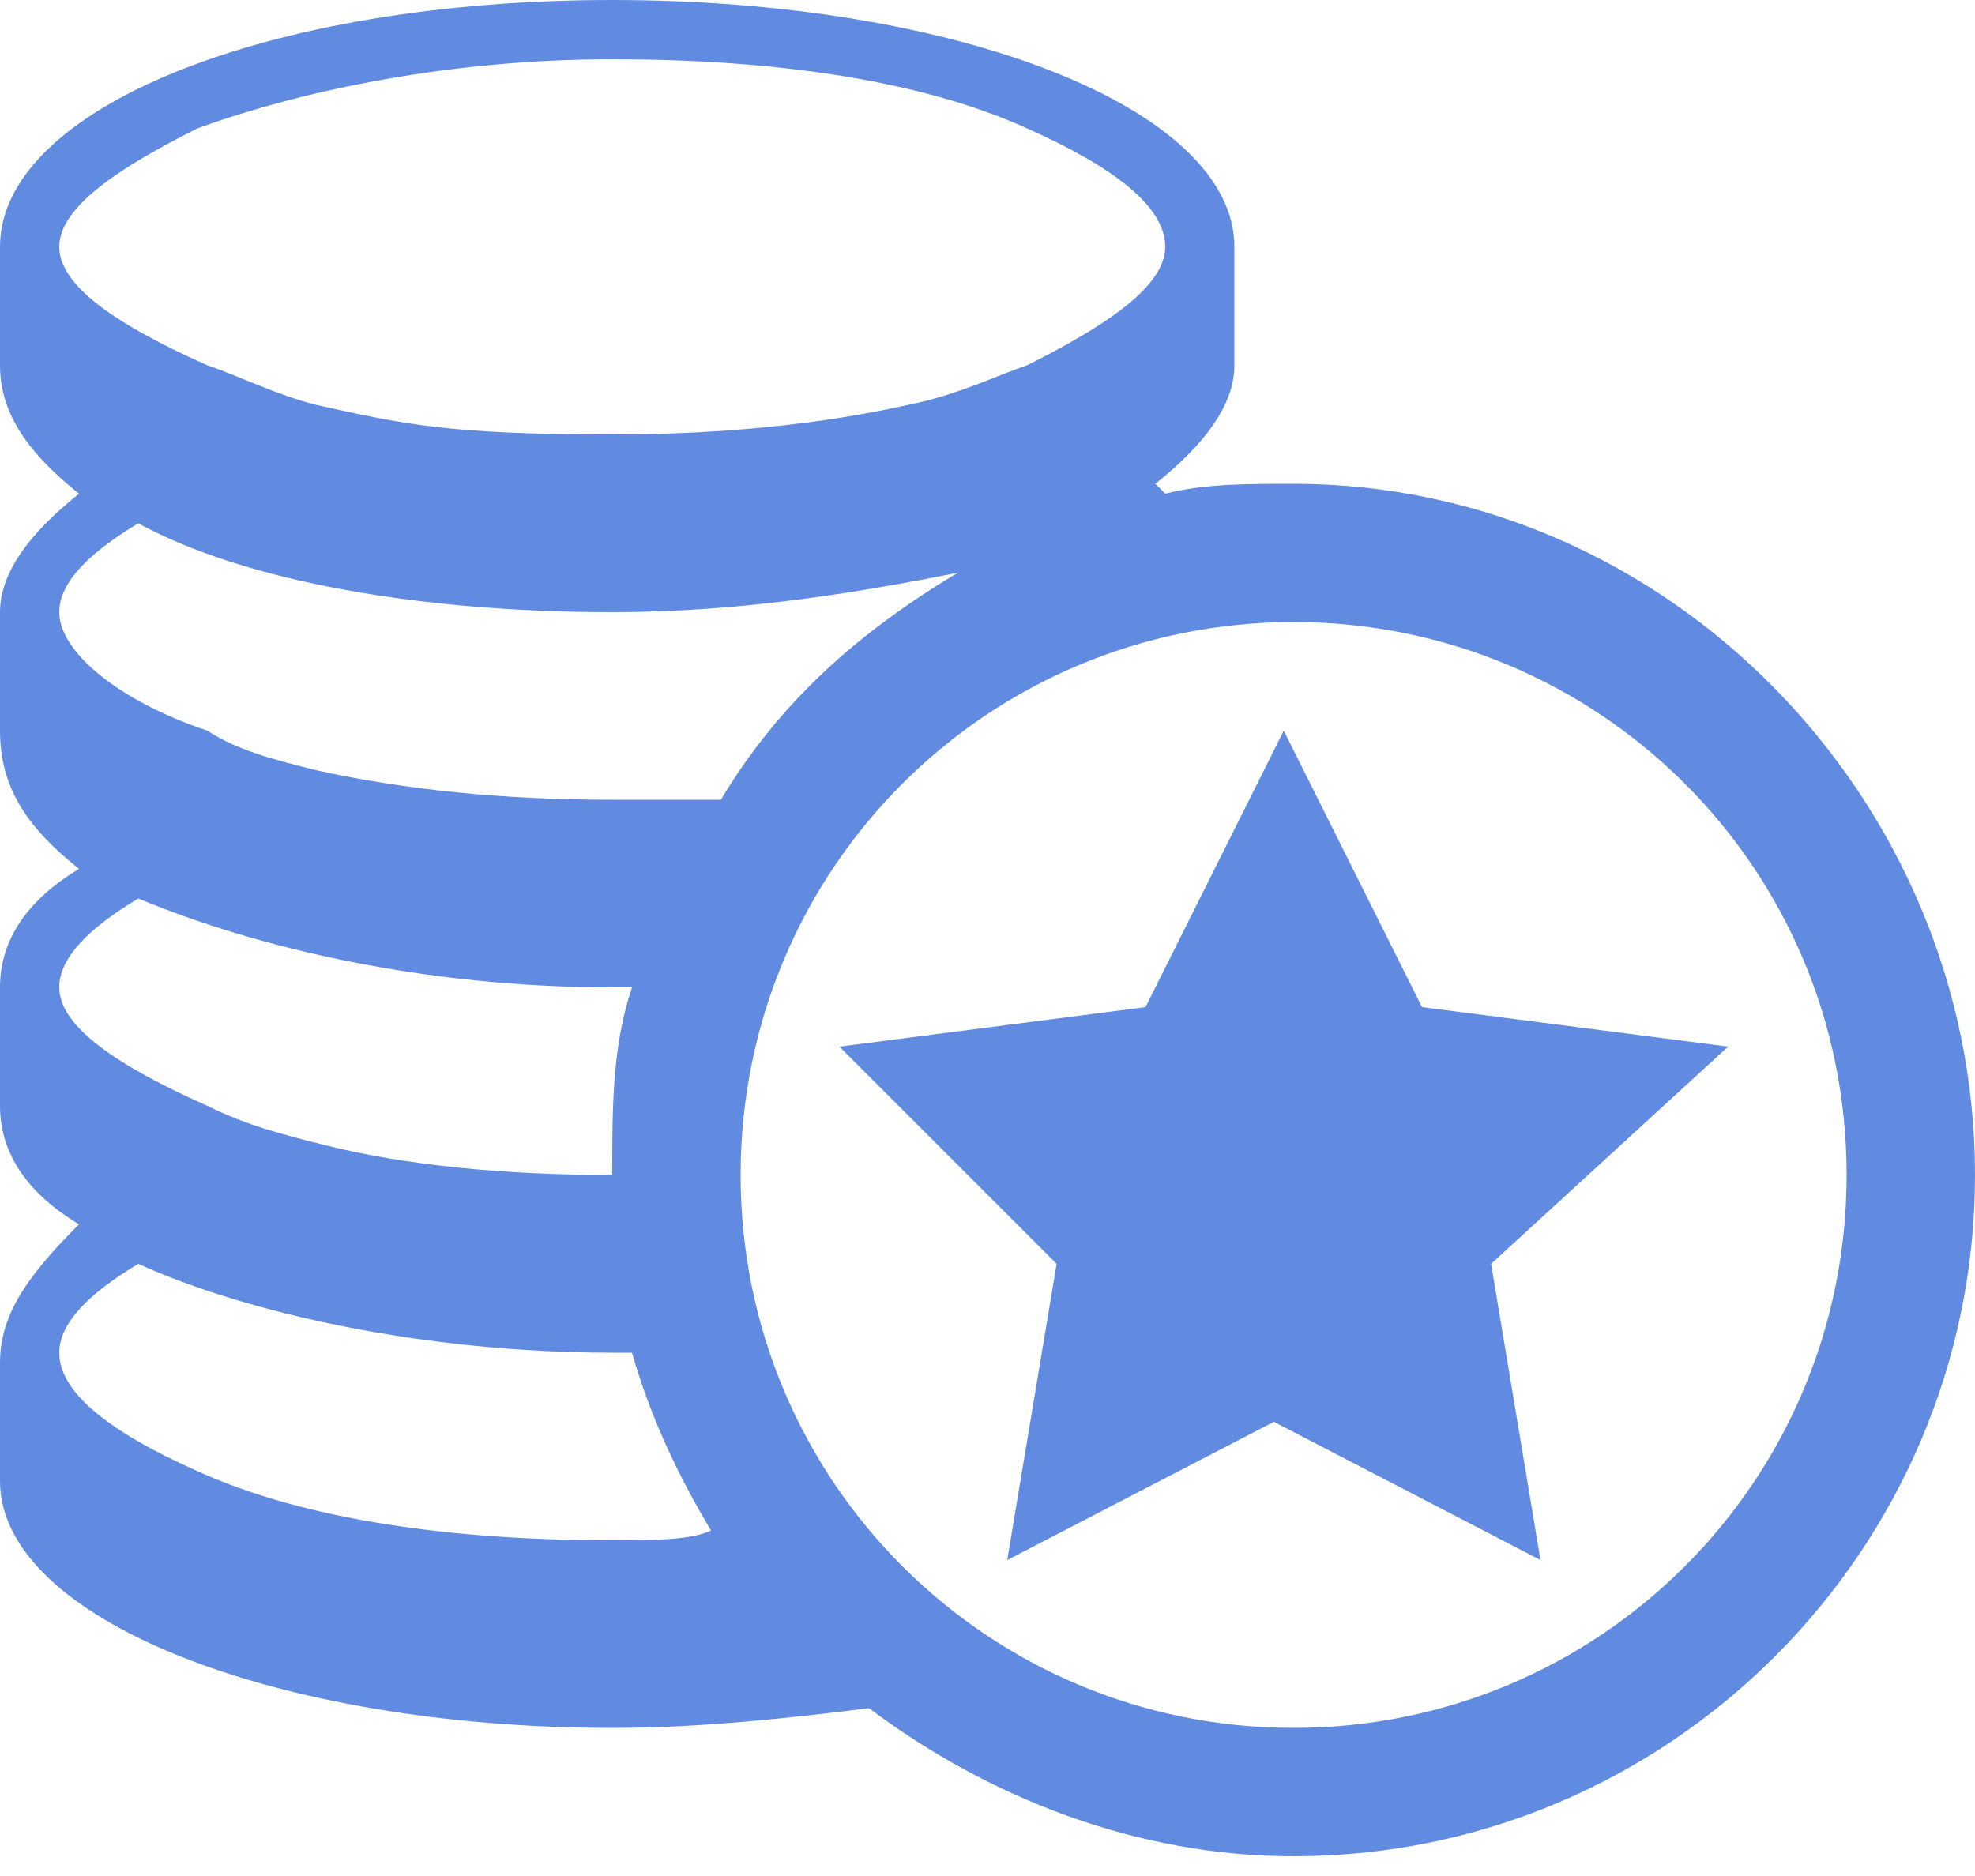
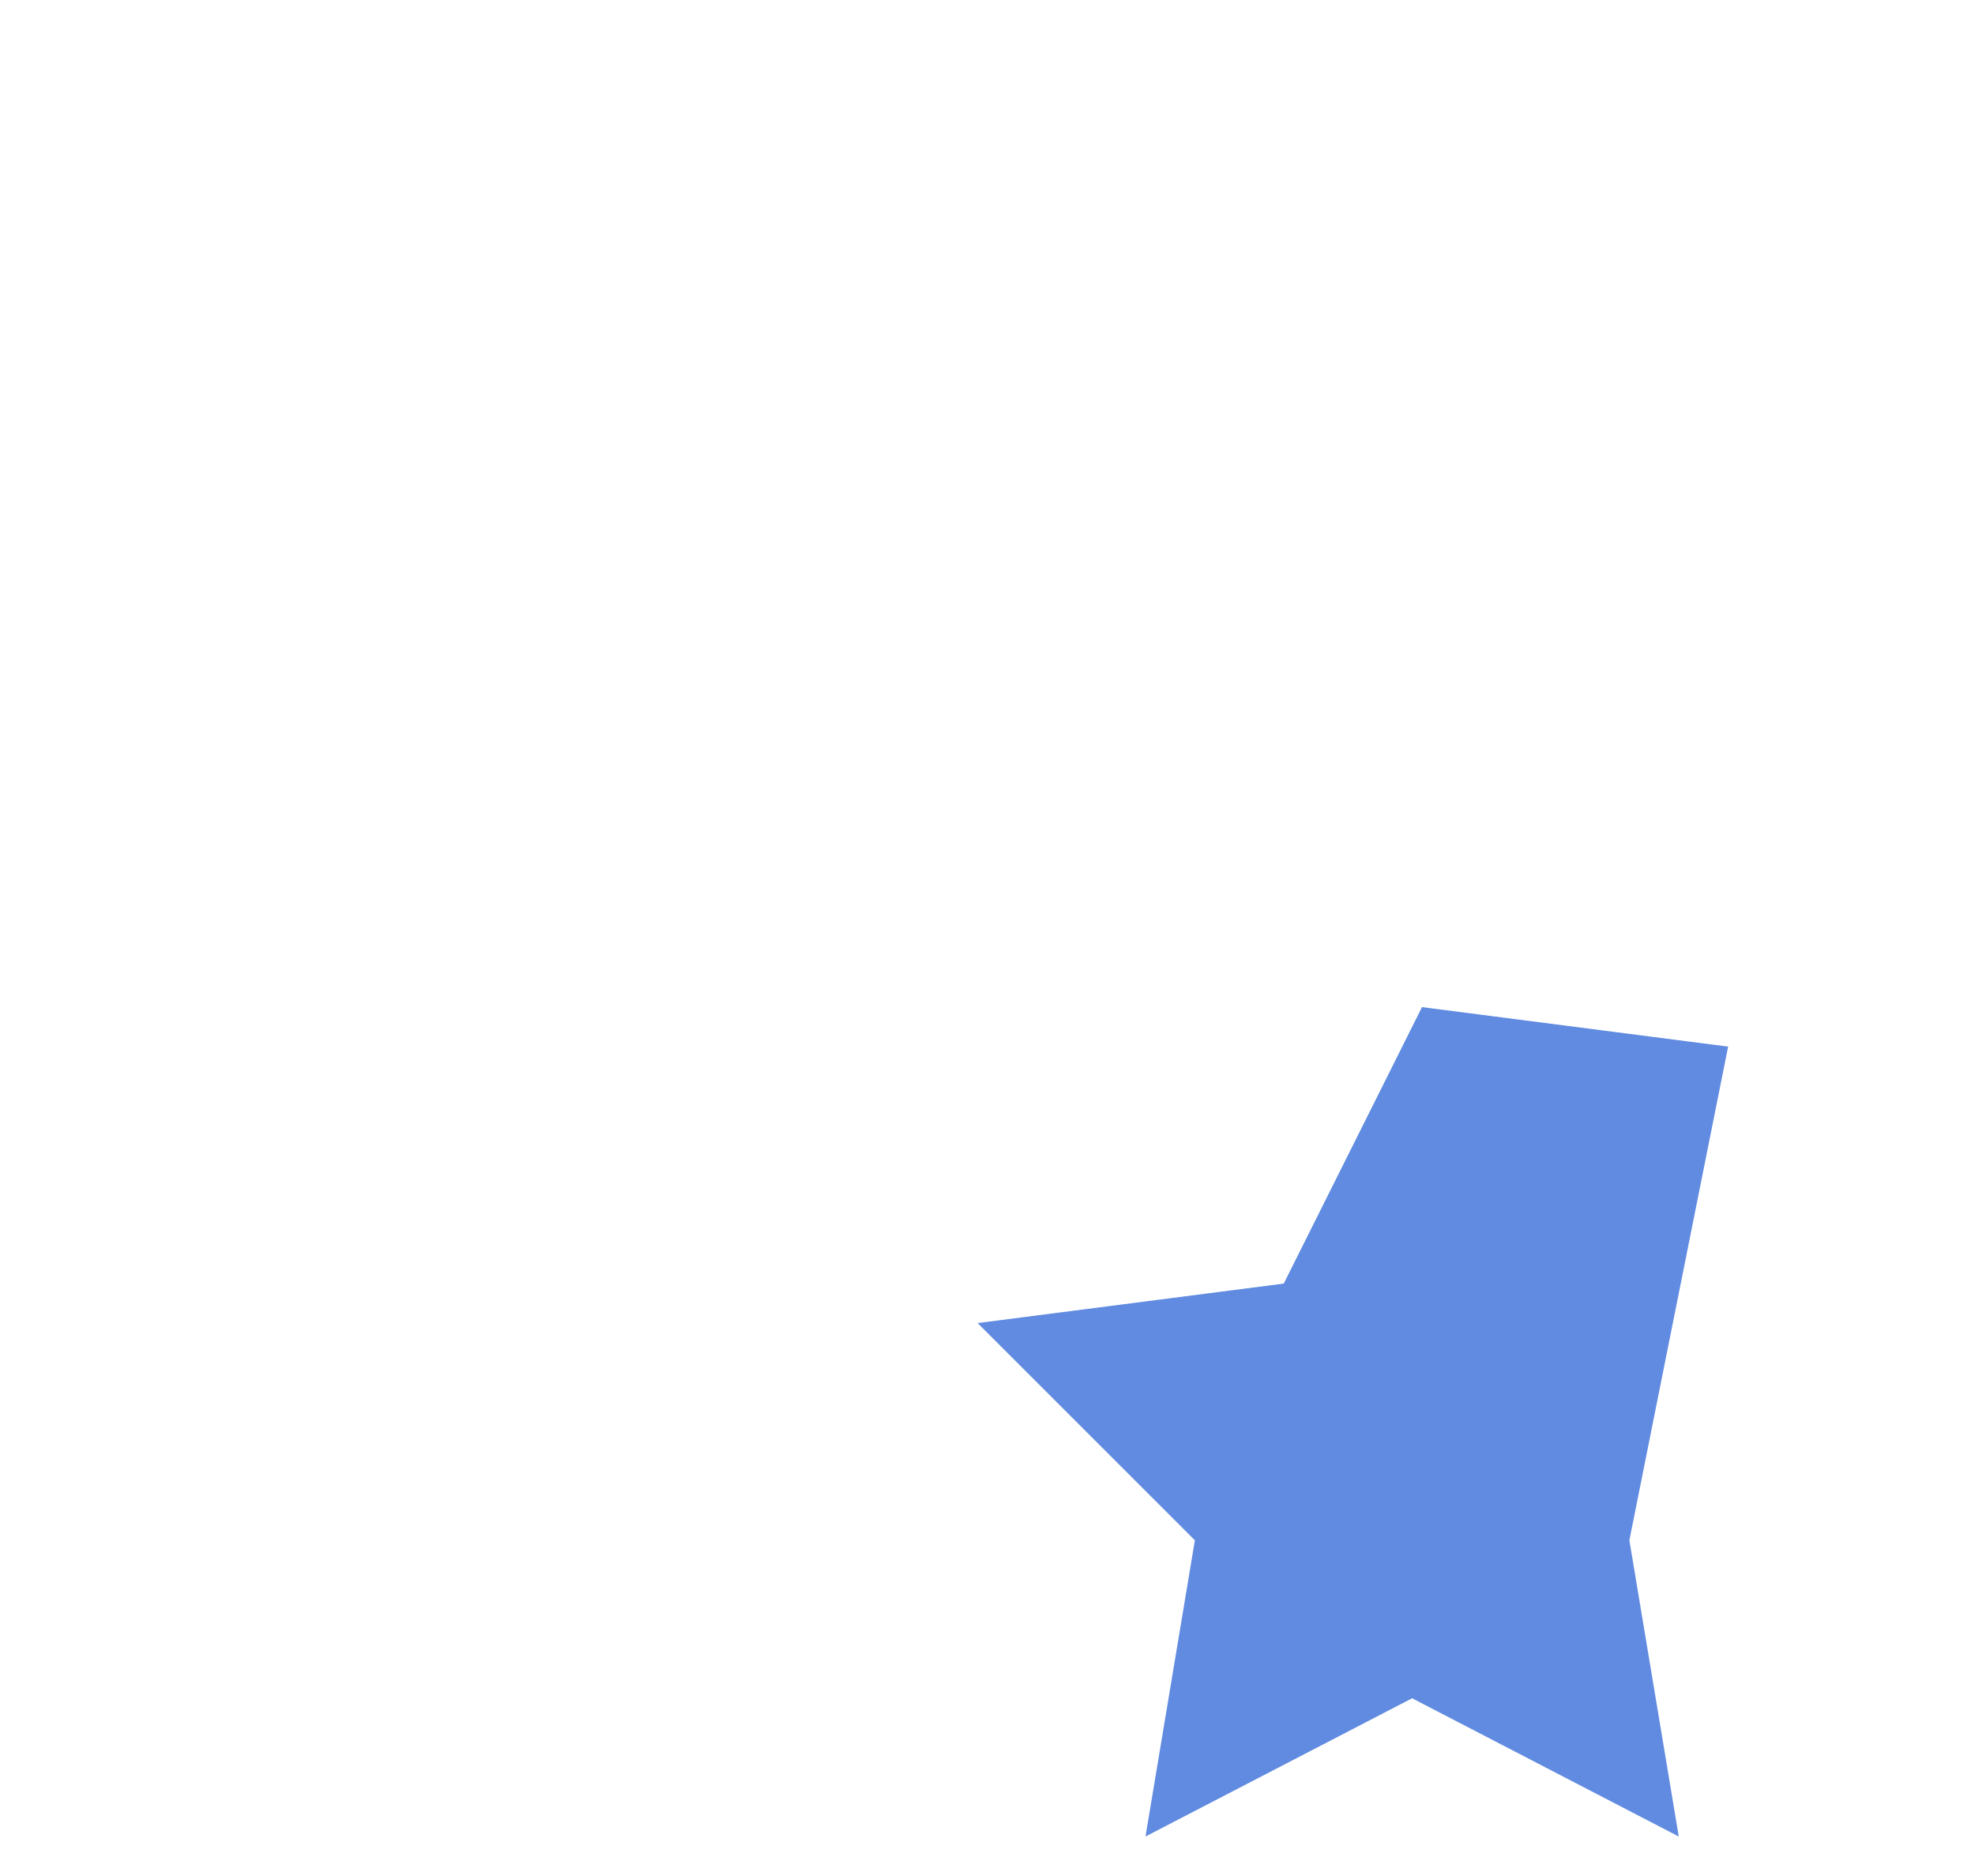
<svg xmlns="http://www.w3.org/2000/svg" xmlns:xlink="http://www.w3.org/1999/xlink" xml:space="preserve" viewBox="0 0 20 19">
  <defs>
    <path id="a" d="M0 0h20v18.8H0z" />
  </defs>
  <clipPath id="b">
    <use xlink:href="#a" style="overflow:visible" />
  </clipPath>
-   <path d="M13.1 4.9c-.5 0-.9 0-1.3.1l-.1-.1c.5-.4.8-.8.8-1.2V2.5C12.5 1.1 9.7 0 6.2 0S0 1.1 0 2.5v1.2c0 .5.3.9.8 1.3-.5.4-.8.8-.8 1.2v1.2c0 .6.3 1 .8 1.4-.5.3-.8.7-.8 1.2v1.2c0 .5.3.9.8 1.2-.5.5-.8.9-.8 1.4V15c0 1.4 2.8 2.5 6.2 2.5.9 0 1.8-.1 2.6-.2 1.2.9 2.7 1.5 4.3 1.5 3.8 0 6.9-3.1 6.9-6.9s-3.1-7-6.9-7M.6 2.5c0-.4.6-.8 1.4-1.2C3.1.9 4.6.6 6.2.6s3.1.2 4.2.7c.9.4 1.4.8 1.4 1.2s-.6.8-1.4 1.2c-.3.1-.7.3-1.2.4q-1.35.3-3 .3c-1.65 0-2.1-.1-3-.3-.4-.1-.8-.3-1.1-.4C1.2 3.3.6 2.9.6 2.5m0 7.5c0-.3.3-.6.8-.9 1.2.5 2.9.9 4.8.9h.2c-.2.6-.2 1.2-.2 1.9-1.1 0-2.1-.1-2.9-.3-.4-.1-.8-.2-1.2-.4-.9-.4-1.5-.8-1.5-1.2m5.6 5.6c-1.6 0-3.1-.2-4.2-.7-.9-.4-1.4-.8-1.4-1.2 0-.3.3-.6.8-.9 1.1.5 2.9.9 4.8.9h.2c.2.7.5 1.3.8 1.8-.2.1-.6.1-1 .1m0-7.5q-1.65 0-3-.3c-.4-.1-.8-.2-1.1-.4C1.2 7.1.6 6.6.6 6.2c0-.3.3-.6.8-.9 1.1.6 2.9.9 4.8.9 1.3 0 2.5-.2 3.5-.4-1 .6-1.8 1.3-2.4 2.3zm6.9 9.4c-3.1 0-5.6-2.5-5.6-5.6s2.5-5.6 5.6-5.6 5.6 2.5 5.6 5.6-2.5 5.6-5.6 5.6" style="clip-path:url(#b);fill:#618be0" />
-   <path d="m17.5 10.6-3.1-.4L13 7.4l-1.4 2.8-3.1.4 2.2 2.2-.5 3 2.7-1.4 2.7 1.4-.5-3z" style="clip-path:url(#b);fill:#618be0" />
+   <path d="m17.5 10.6-3.1-.4l-1.4 2.8-3.1.4 2.2 2.2-.5 3 2.7-1.4 2.7 1.4-.5-3z" style="clip-path:url(#b);fill:#618be0" />
</svg>